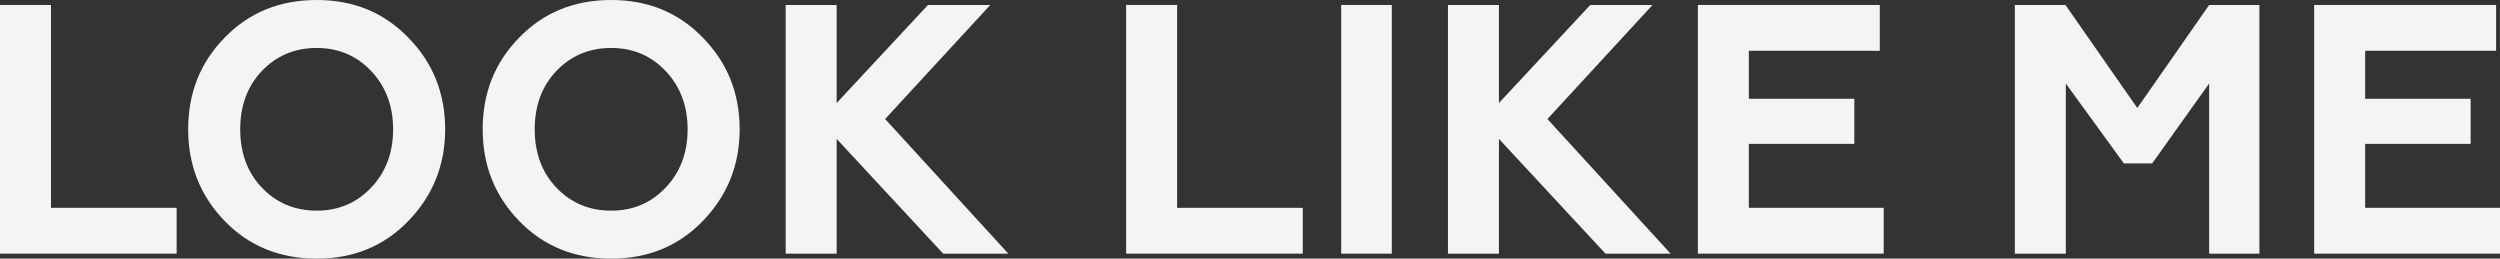
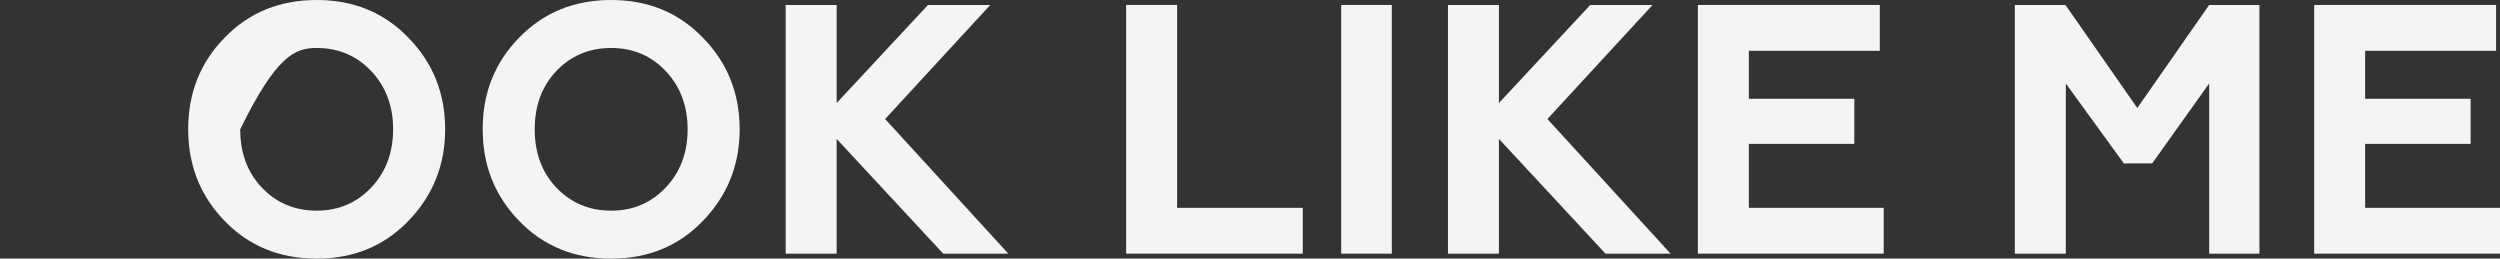
<svg xmlns="http://www.w3.org/2000/svg" width="1160" height="120" viewBox="0 0 1160 120" fill="none">
  <rect x="0" y="0" width="1160" height="120" fill="#333333" stroke="none" />
-   <path d="M81.953 117.692V96.429H23.65V2.308H0V117.692H81.953Z" fill="#F4F4F4" />
-   <path d="M121.478 87.033C114.745 79.945 111.46 70.879 111.46 60C111.46 49.121 114.745 40.055 121.478 32.967C128.212 25.879 136.752 22.253 146.934 22.253C157.117 22.253 165.493 25.879 172.226 32.967C178.96 40.055 182.409 49.121 182.409 60C182.409 70.879 178.96 79.945 172.226 87.033C165.493 94.121 157.117 97.747 146.934 97.747C136.752 97.747 128.212 94.121 121.478 87.033ZM87.317 60C87.317 76.648 92.901 90.824 104.234 102.527C115.566 114.231 129.854 120 146.934 120C164.015 120 178.139 114.231 189.471 102.527C200.803 90.824 206.551 76.648 206.551 60C206.551 43.187 200.803 29.011 189.471 17.473C178.139 5.769 164.015 0 146.934 0C129.854 0 115.566 5.769 104.234 17.473C92.901 29.011 87.317 43.187 87.317 60Z" fill="#F4F4F4" />
+   <path d="M121.478 87.033C114.745 79.945 111.46 70.879 111.46 60C128.212 25.879 136.752 22.253 146.934 22.253C157.117 22.253 165.493 25.879 172.226 32.967C178.96 40.055 182.409 49.121 182.409 60C182.409 70.879 178.96 79.945 172.226 87.033C165.493 94.121 157.117 97.747 146.934 97.747C136.752 97.747 128.212 94.121 121.478 87.033ZM87.317 60C87.317 76.648 92.901 90.824 104.234 102.527C115.566 114.231 129.854 120 146.934 120C164.015 120 178.139 114.231 189.471 102.527C200.803 90.824 206.551 76.648 206.551 60C206.551 43.187 200.803 29.011 189.471 17.473C178.139 5.769 164.015 0 146.934 0C129.854 0 115.566 5.769 104.234 17.473C92.901 29.011 87.317 43.187 87.317 60Z" fill="#F4F4F4" />
  <path d="M258.126 87.033C251.392 79.945 248.108 70.879 248.108 60C248.108 49.121 251.392 40.055 258.126 32.967C264.86 25.879 273.4 22.253 283.582 22.253C293.765 22.253 302.141 25.879 308.874 32.967C315.608 40.055 319.057 49.121 319.057 60C319.057 70.879 315.608 79.945 308.874 87.033C302.141 94.121 293.765 97.747 283.582 97.747C273.4 97.747 264.86 94.121 258.126 87.033ZM223.965 60C223.965 76.648 229.549 90.824 240.881 102.527C252.214 114.231 266.502 120 283.582 120C300.663 120 314.787 114.231 326.119 102.527C337.451 90.824 343.199 76.648 343.199 60C343.199 43.187 337.451 29.011 326.119 17.473C314.787 5.769 300.663 0 283.582 0C266.502 0 252.214 5.769 240.881 17.473C229.549 29.011 223.965 43.187 223.965 60Z" fill="#F4F4F4" />
  <path d="M388.205 117.692V64.451L437.639 117.692H467.858L410.705 55.22L459.482 2.308H430.577L388.205 47.802V2.308H364.555V117.692H388.205Z" fill="#F4F4F4" />
  <path d="M604.487 117.692V96.429H546.184V2.308H522.534V117.692H604.487Z" fill="#F4F4F4" />
  <path d="M645.798 117.692V2.308H622.313V117.692H645.798Z" fill="#F4F4F4" />
  <path d="M695.502 117.692V64.451L744.937 117.692H775.156L718.002 55.22L766.78 2.308H737.875L695.502 47.802V2.308H671.852V117.692H695.502Z" fill="#F4F4F4" />
  <path d="M874.034 117.692V96.429H811.46V66.758H860.402V45.824H811.46V23.571H872.227V2.308H787.811V117.692H874.034Z" fill="#F4F4F4" />
  <path d="M958.533 117.692V38.736L985.468 75.824H998.607L1025.05 38.736V117.692H1048.37V2.308H1025.05L991.709 50.11L958.369 2.308H934.884V117.692H958.533Z" fill="#F4F4F4" />
  <path d="M1160 117.692V96.429H1097.43V66.758H1146.37V45.824H1097.43V23.571H1158.19V2.308H1073.78V117.692H1160Z" fill="#F4F4F4" />
</svg>